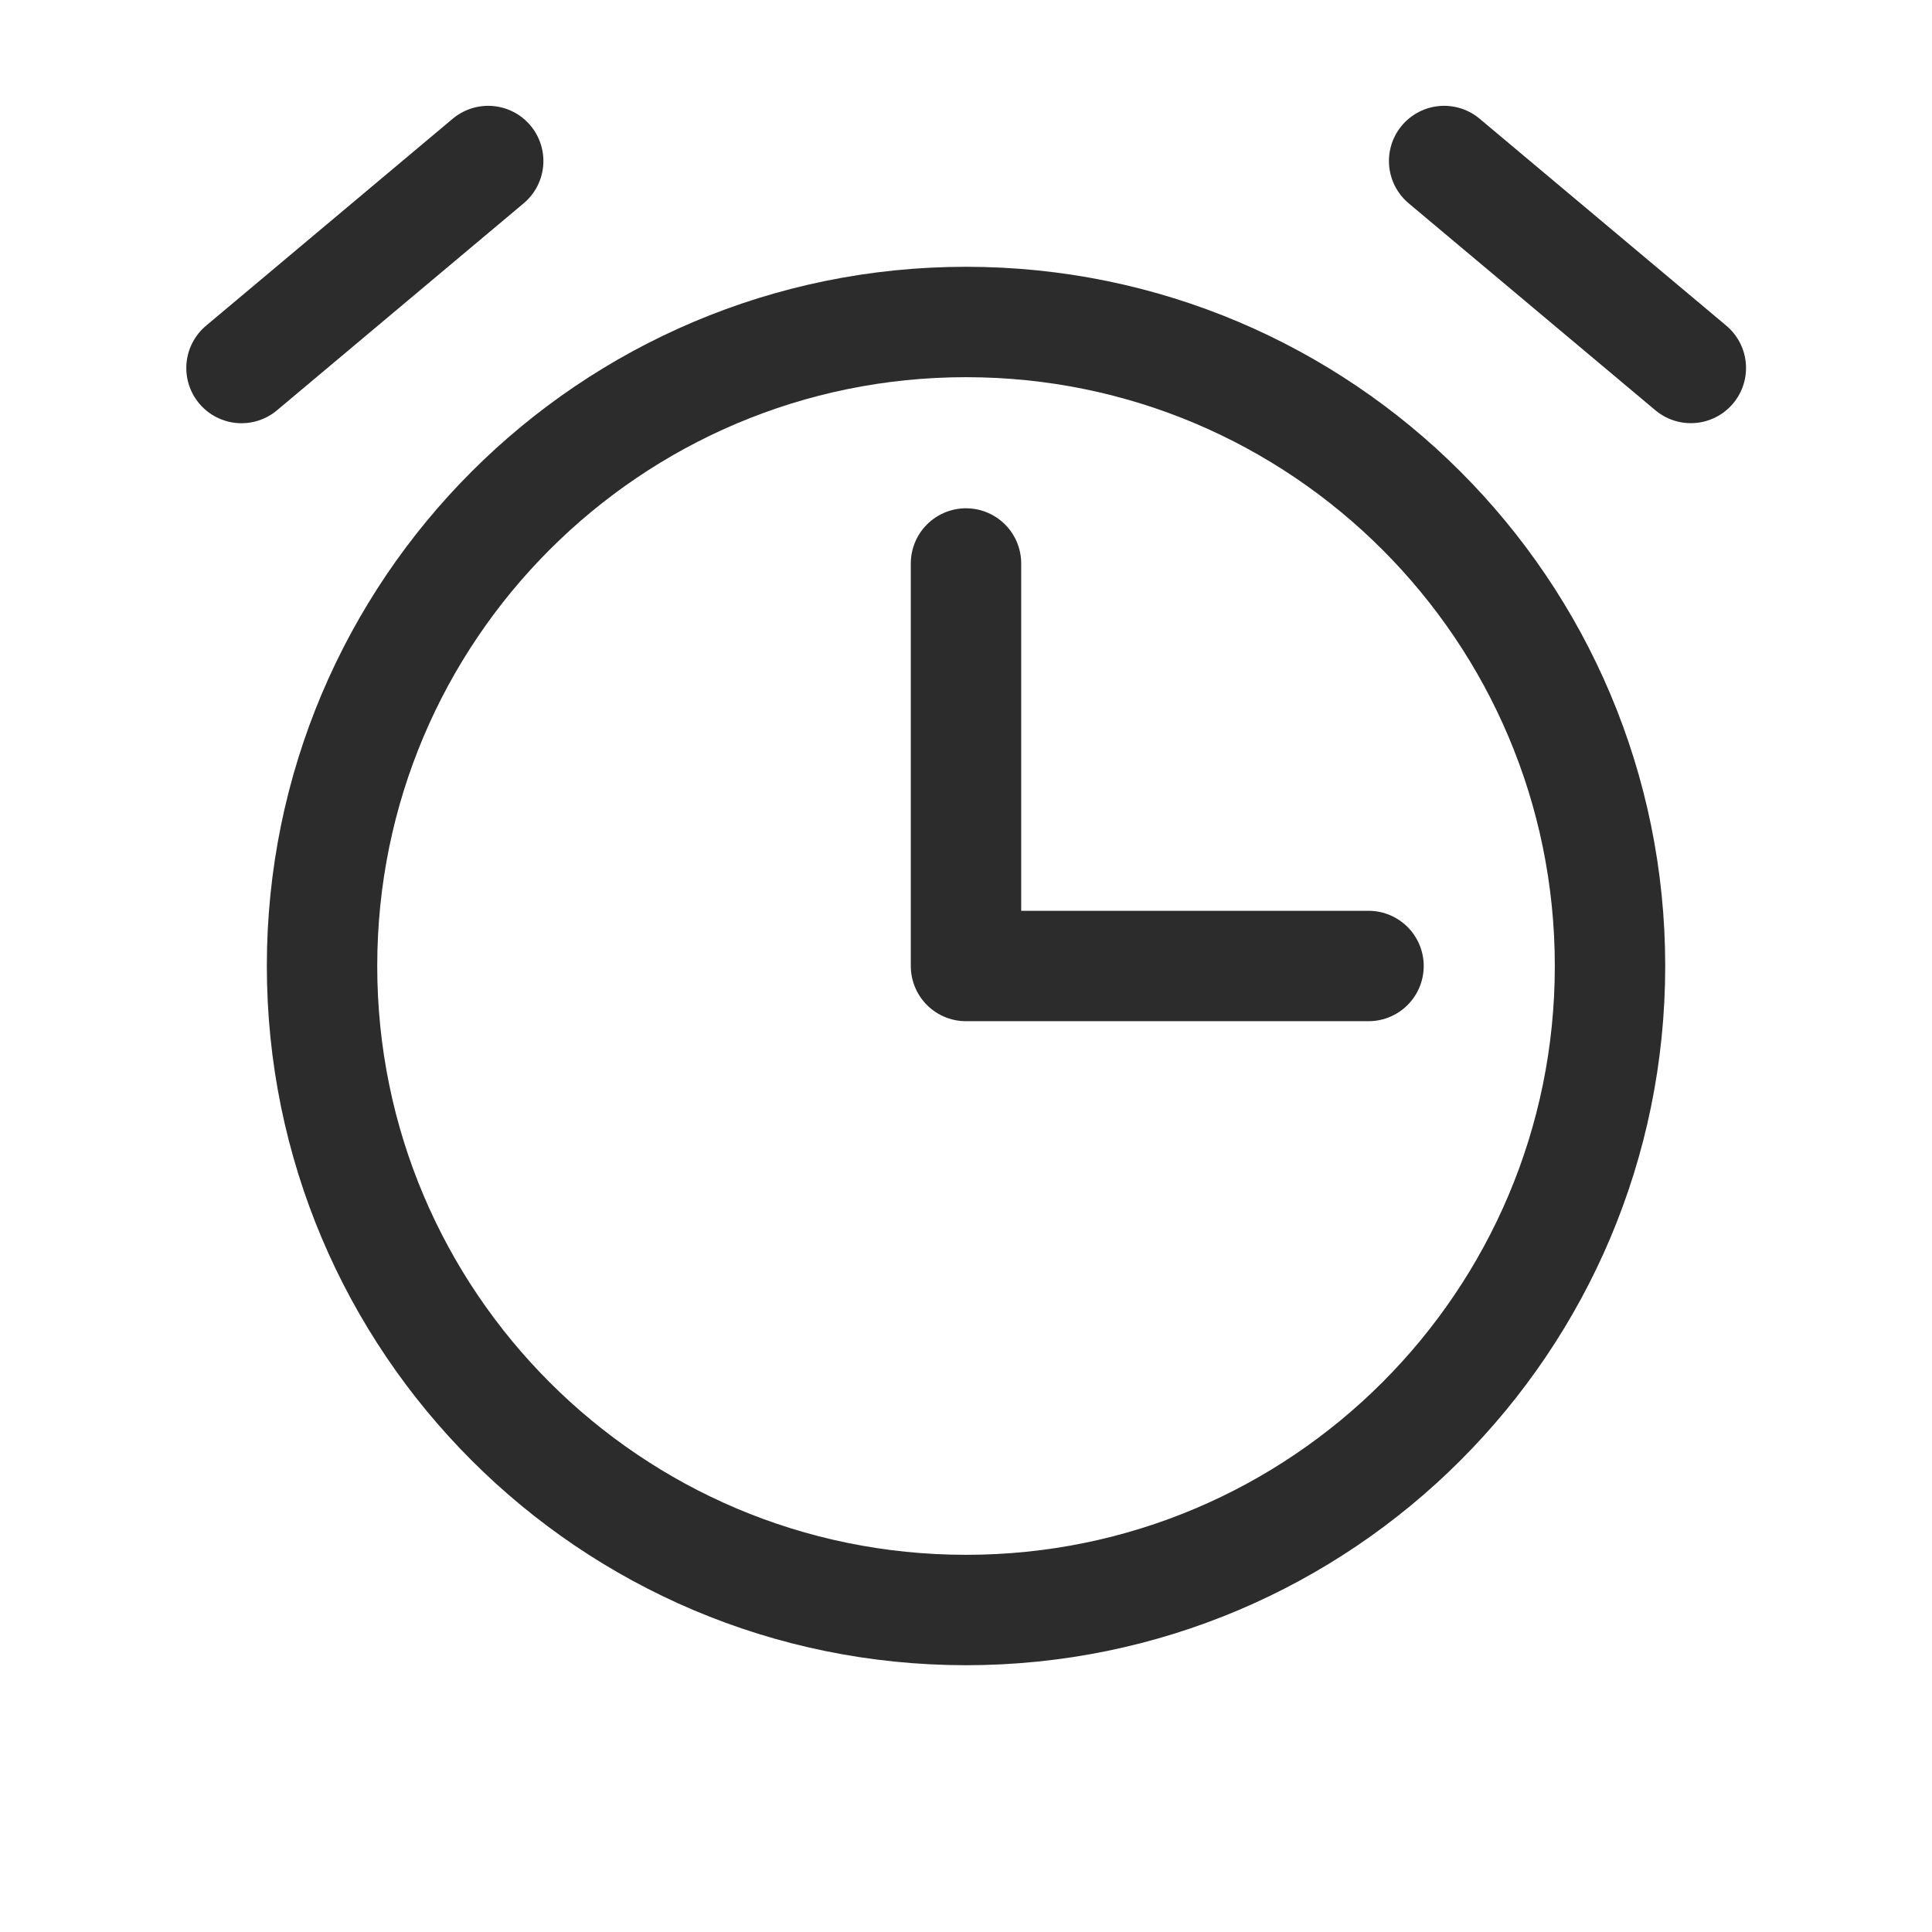
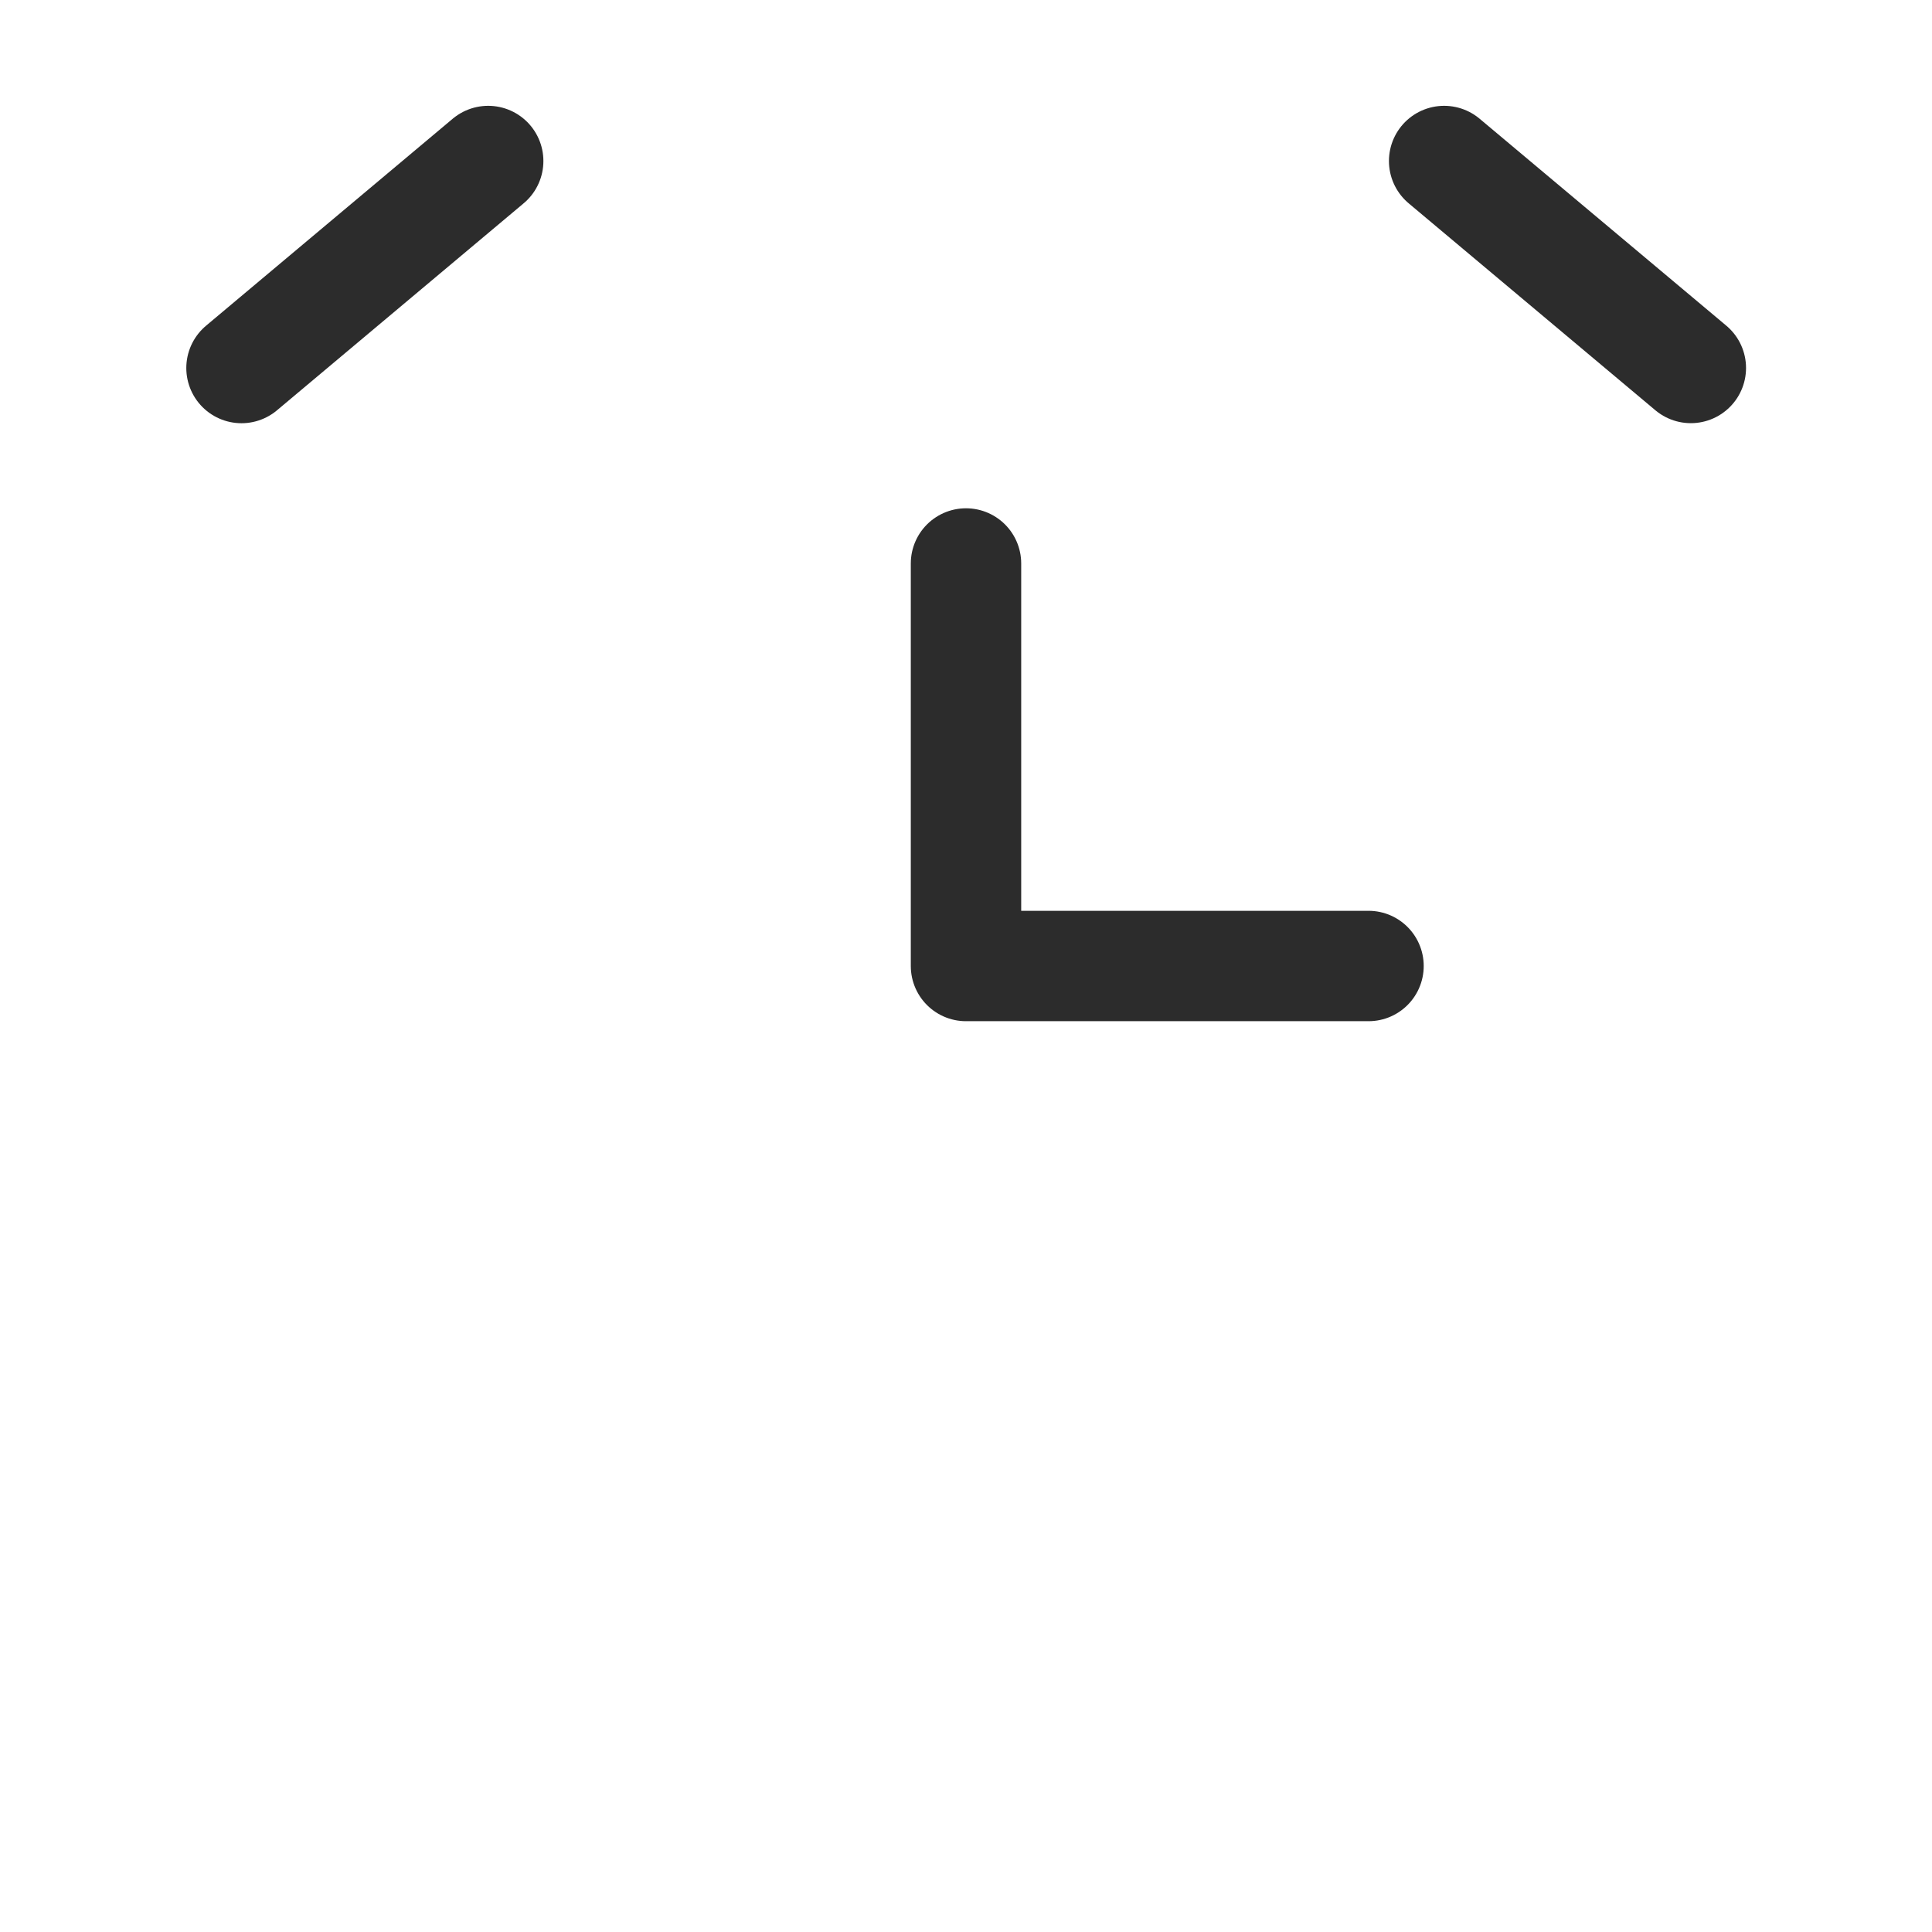
<svg xmlns="http://www.w3.org/2000/svg" width="35" height="35" viewBox="0 0 35 35" fill="none">
  <path d="M17.5 10.208V17.5H24.792" stroke="#2C2C2C" stroke-width="2" stroke-linecap="round" stroke-linejoin="round" />
-   <path d="M17.501 29.167C23.944 29.167 29.167 23.943 29.167 17.5C29.167 11.057 23.944 5.833 17.501 5.833C11.057 5.833 5.834 11.057 5.834 17.5C5.834 23.943 11.057 29.167 17.501 29.167Z" stroke="#2C2C2C" stroke-width="2" stroke-miterlimit="10" stroke-linecap="round" stroke-linejoin="round" />
  <path d="M8.844 2.917L4.375 6.667" stroke="#2C2C2C" stroke-width="2" stroke-linecap="round" stroke-linejoin="round" />
  <path d="M30.631 6.666L26.162 2.917" stroke="#2C2C2C" stroke-width="2" stroke-linecap="round" stroke-linejoin="round" />
</svg>